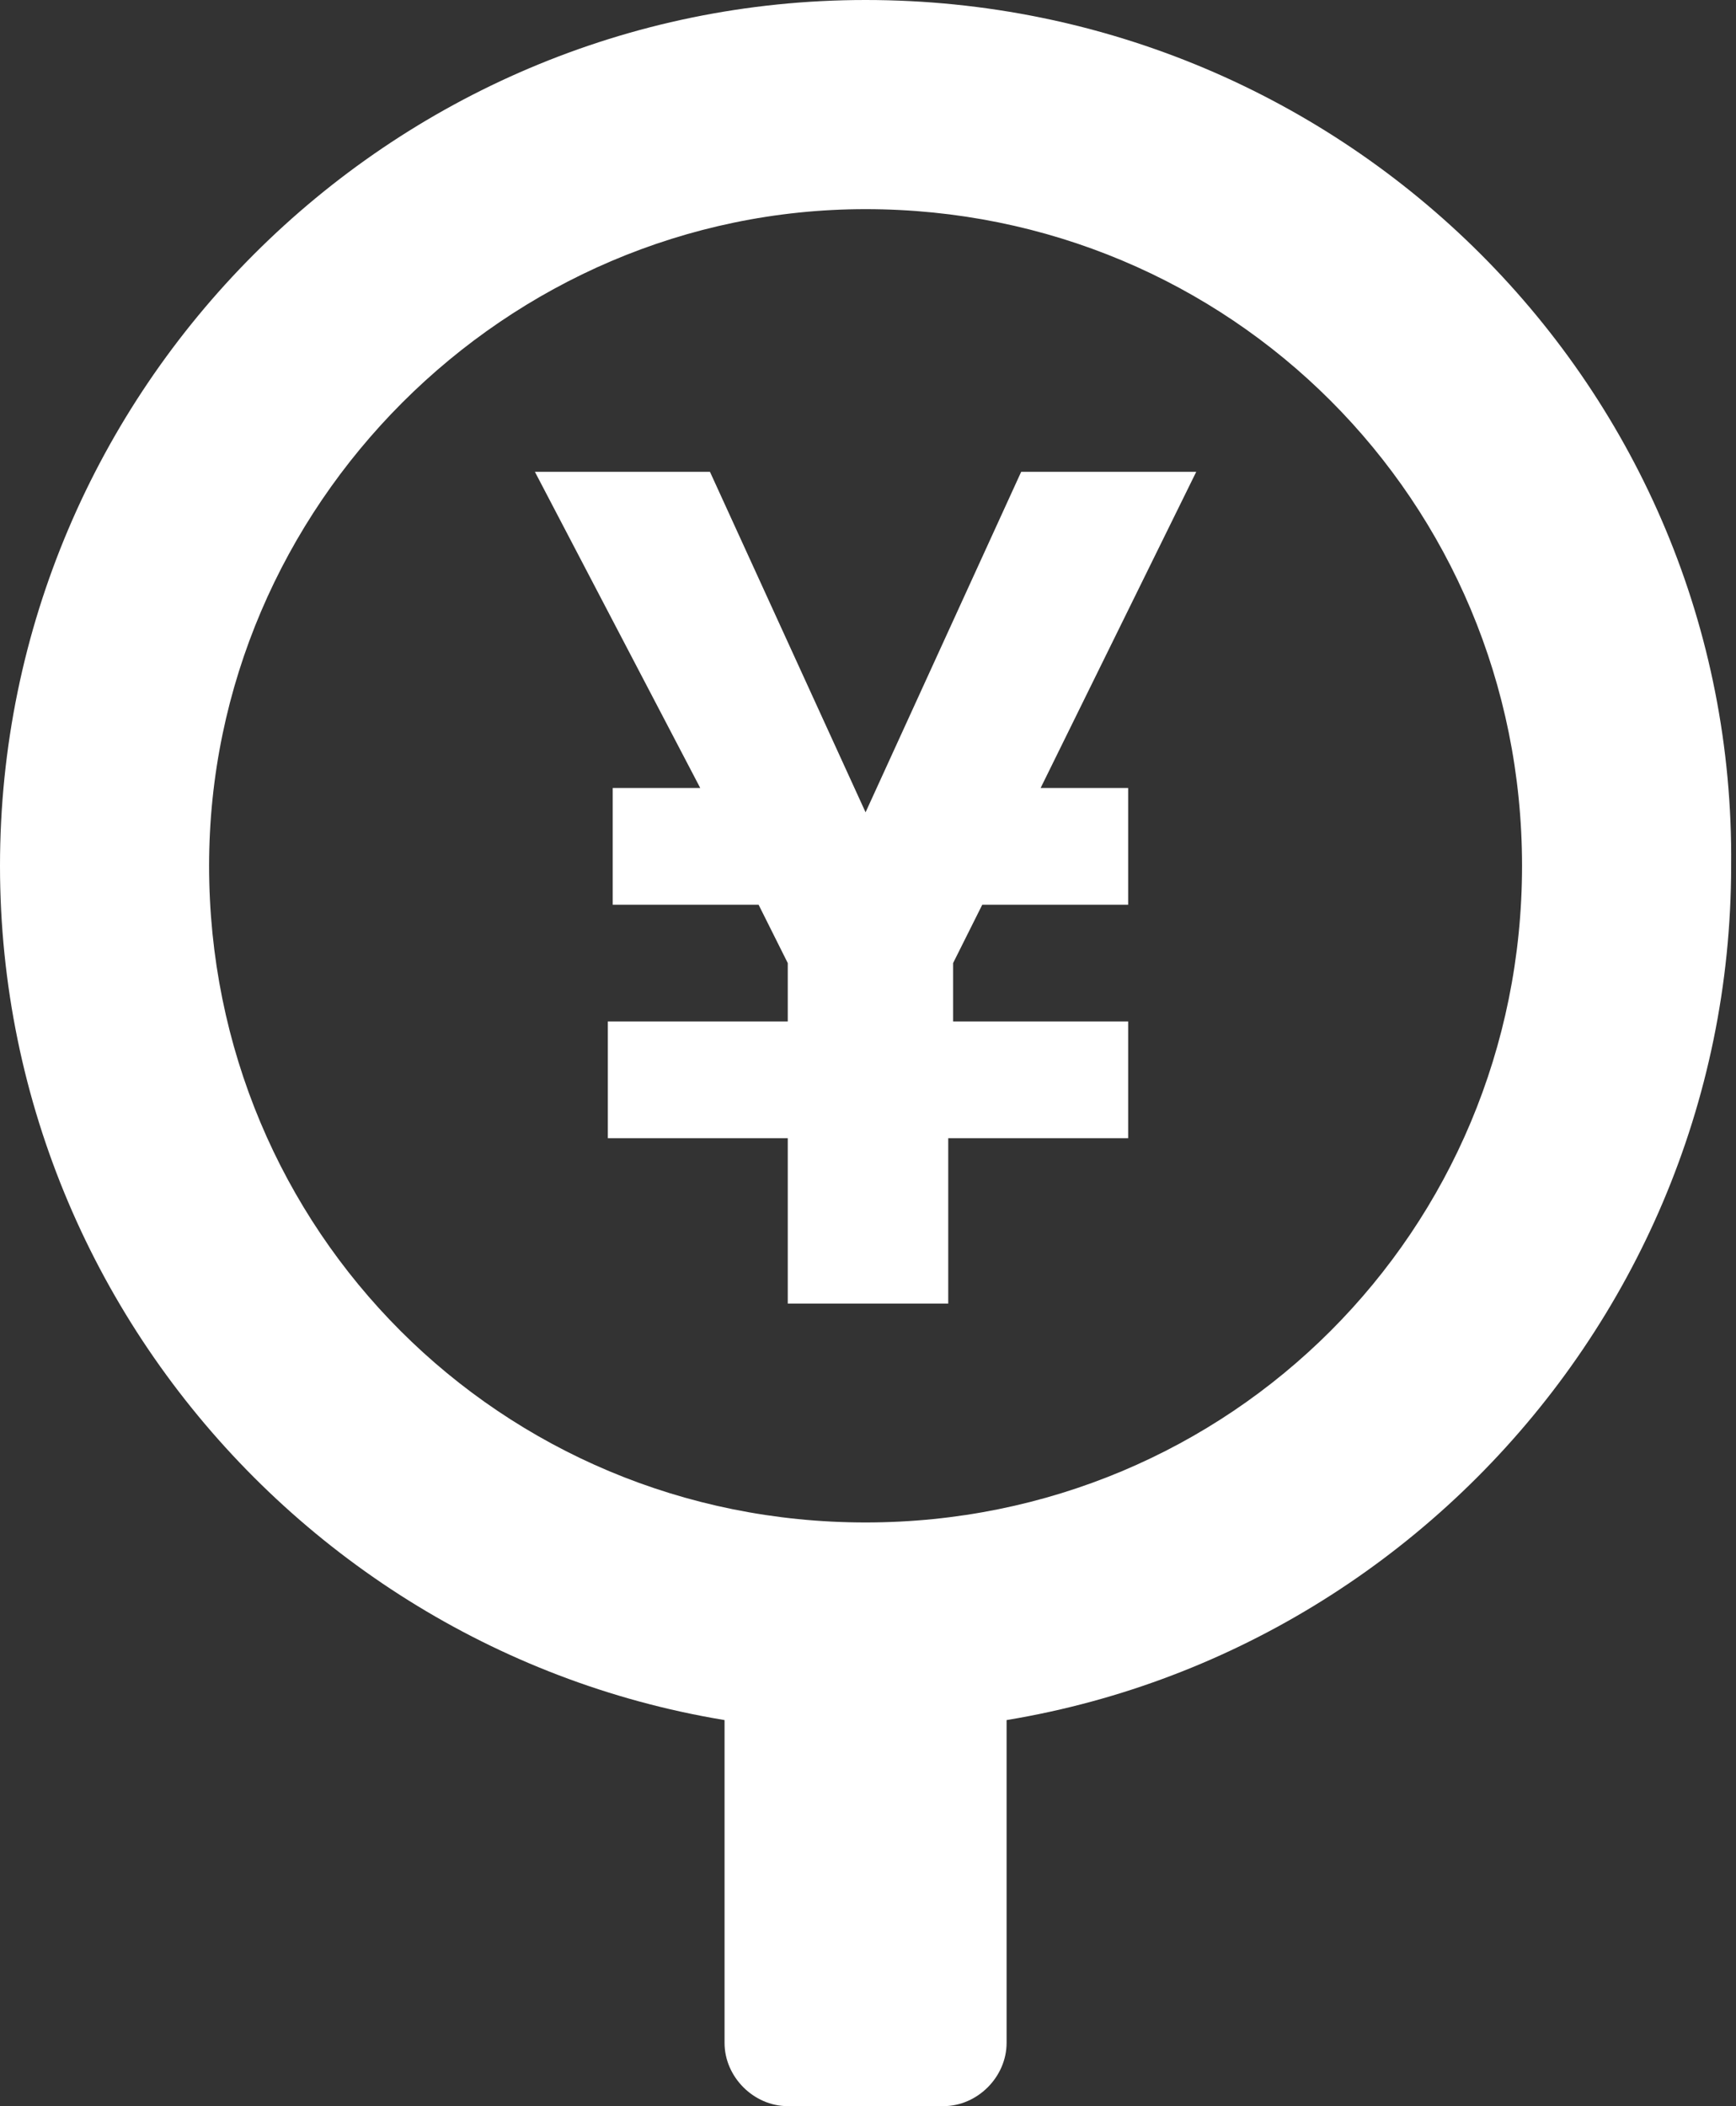
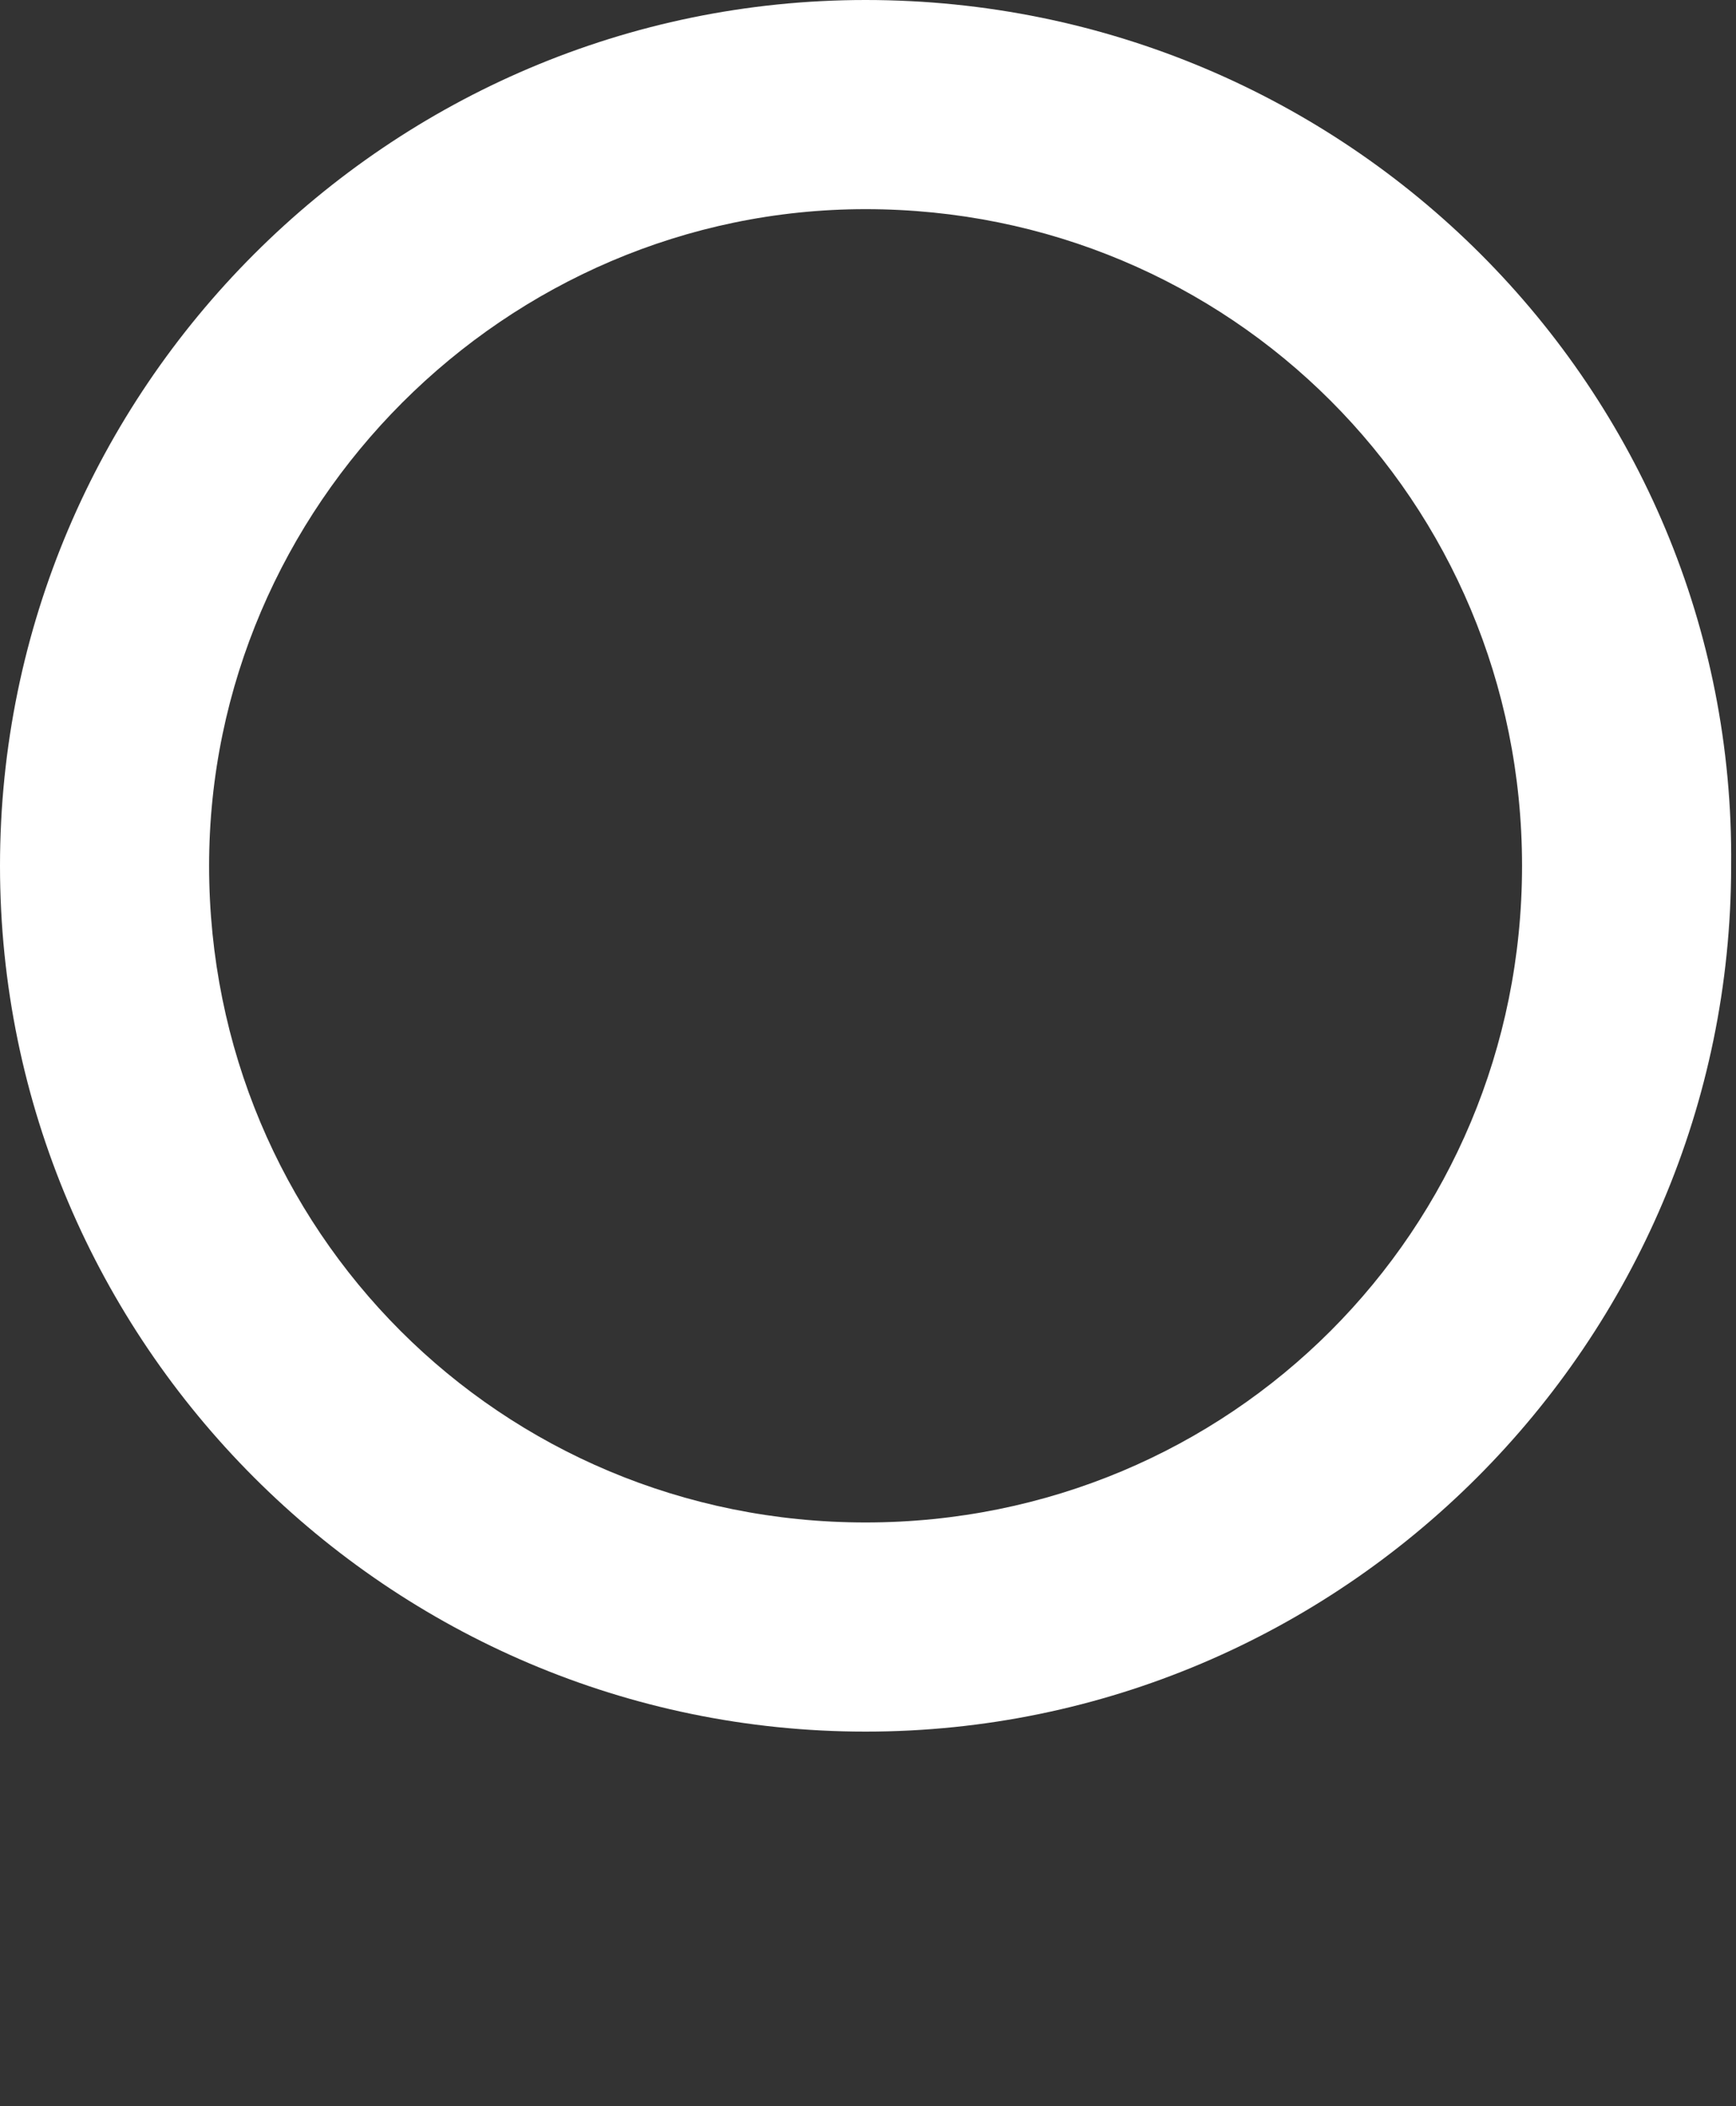
<svg xmlns="http://www.w3.org/2000/svg" version="1.1" id="レイヤー_1" x="0" y="0" viewBox="0 0 35.7 43.3" xml:space="preserve">
  <rect x="0" y="0" width="35.7" height="43.3" fill="#333333" stroke="none" />
  <style>.st0{fill:#fff}</style>
  <g id="レイヤー_4">
    <path class="st0" d="M17.8 4.3c7.5 0 13.5 6 13.5 13.5s-6 13.5-13.5 13.5-13.5-6-13.5-13.5c0-7.4 6.1-13.5 13.5-13.5m0-4.3C8 0 0 8 0 17.8s8 17.8 17.8 17.8 17.8-8 17.8-17.8C35.7 8 27.7 0 17.8 0z" />
-     <path class="st0" d="M16.2 32.5h3.2c.7 0 1.3.6 1.3 1.3V42c0 .7-.6 1.3-1.3 1.3h-3.2c-.7 0-1.3-.6-1.3-1.3v-8.2c0-.7.6-1.3 1.3-1.3zM21.4 16.2h1.8v2.4h-3l-.6 1.2V21h3.6v2.4h-3.7v3.4h-3.3v-3.4h-3.7V21h3.7v-1.2l-.6-1.2h-3v-2.4h1.8L11 9.7h3.6l3.2 7 3.2-7h3.6l-3.2 6.5z" />
  </g>
</svg>